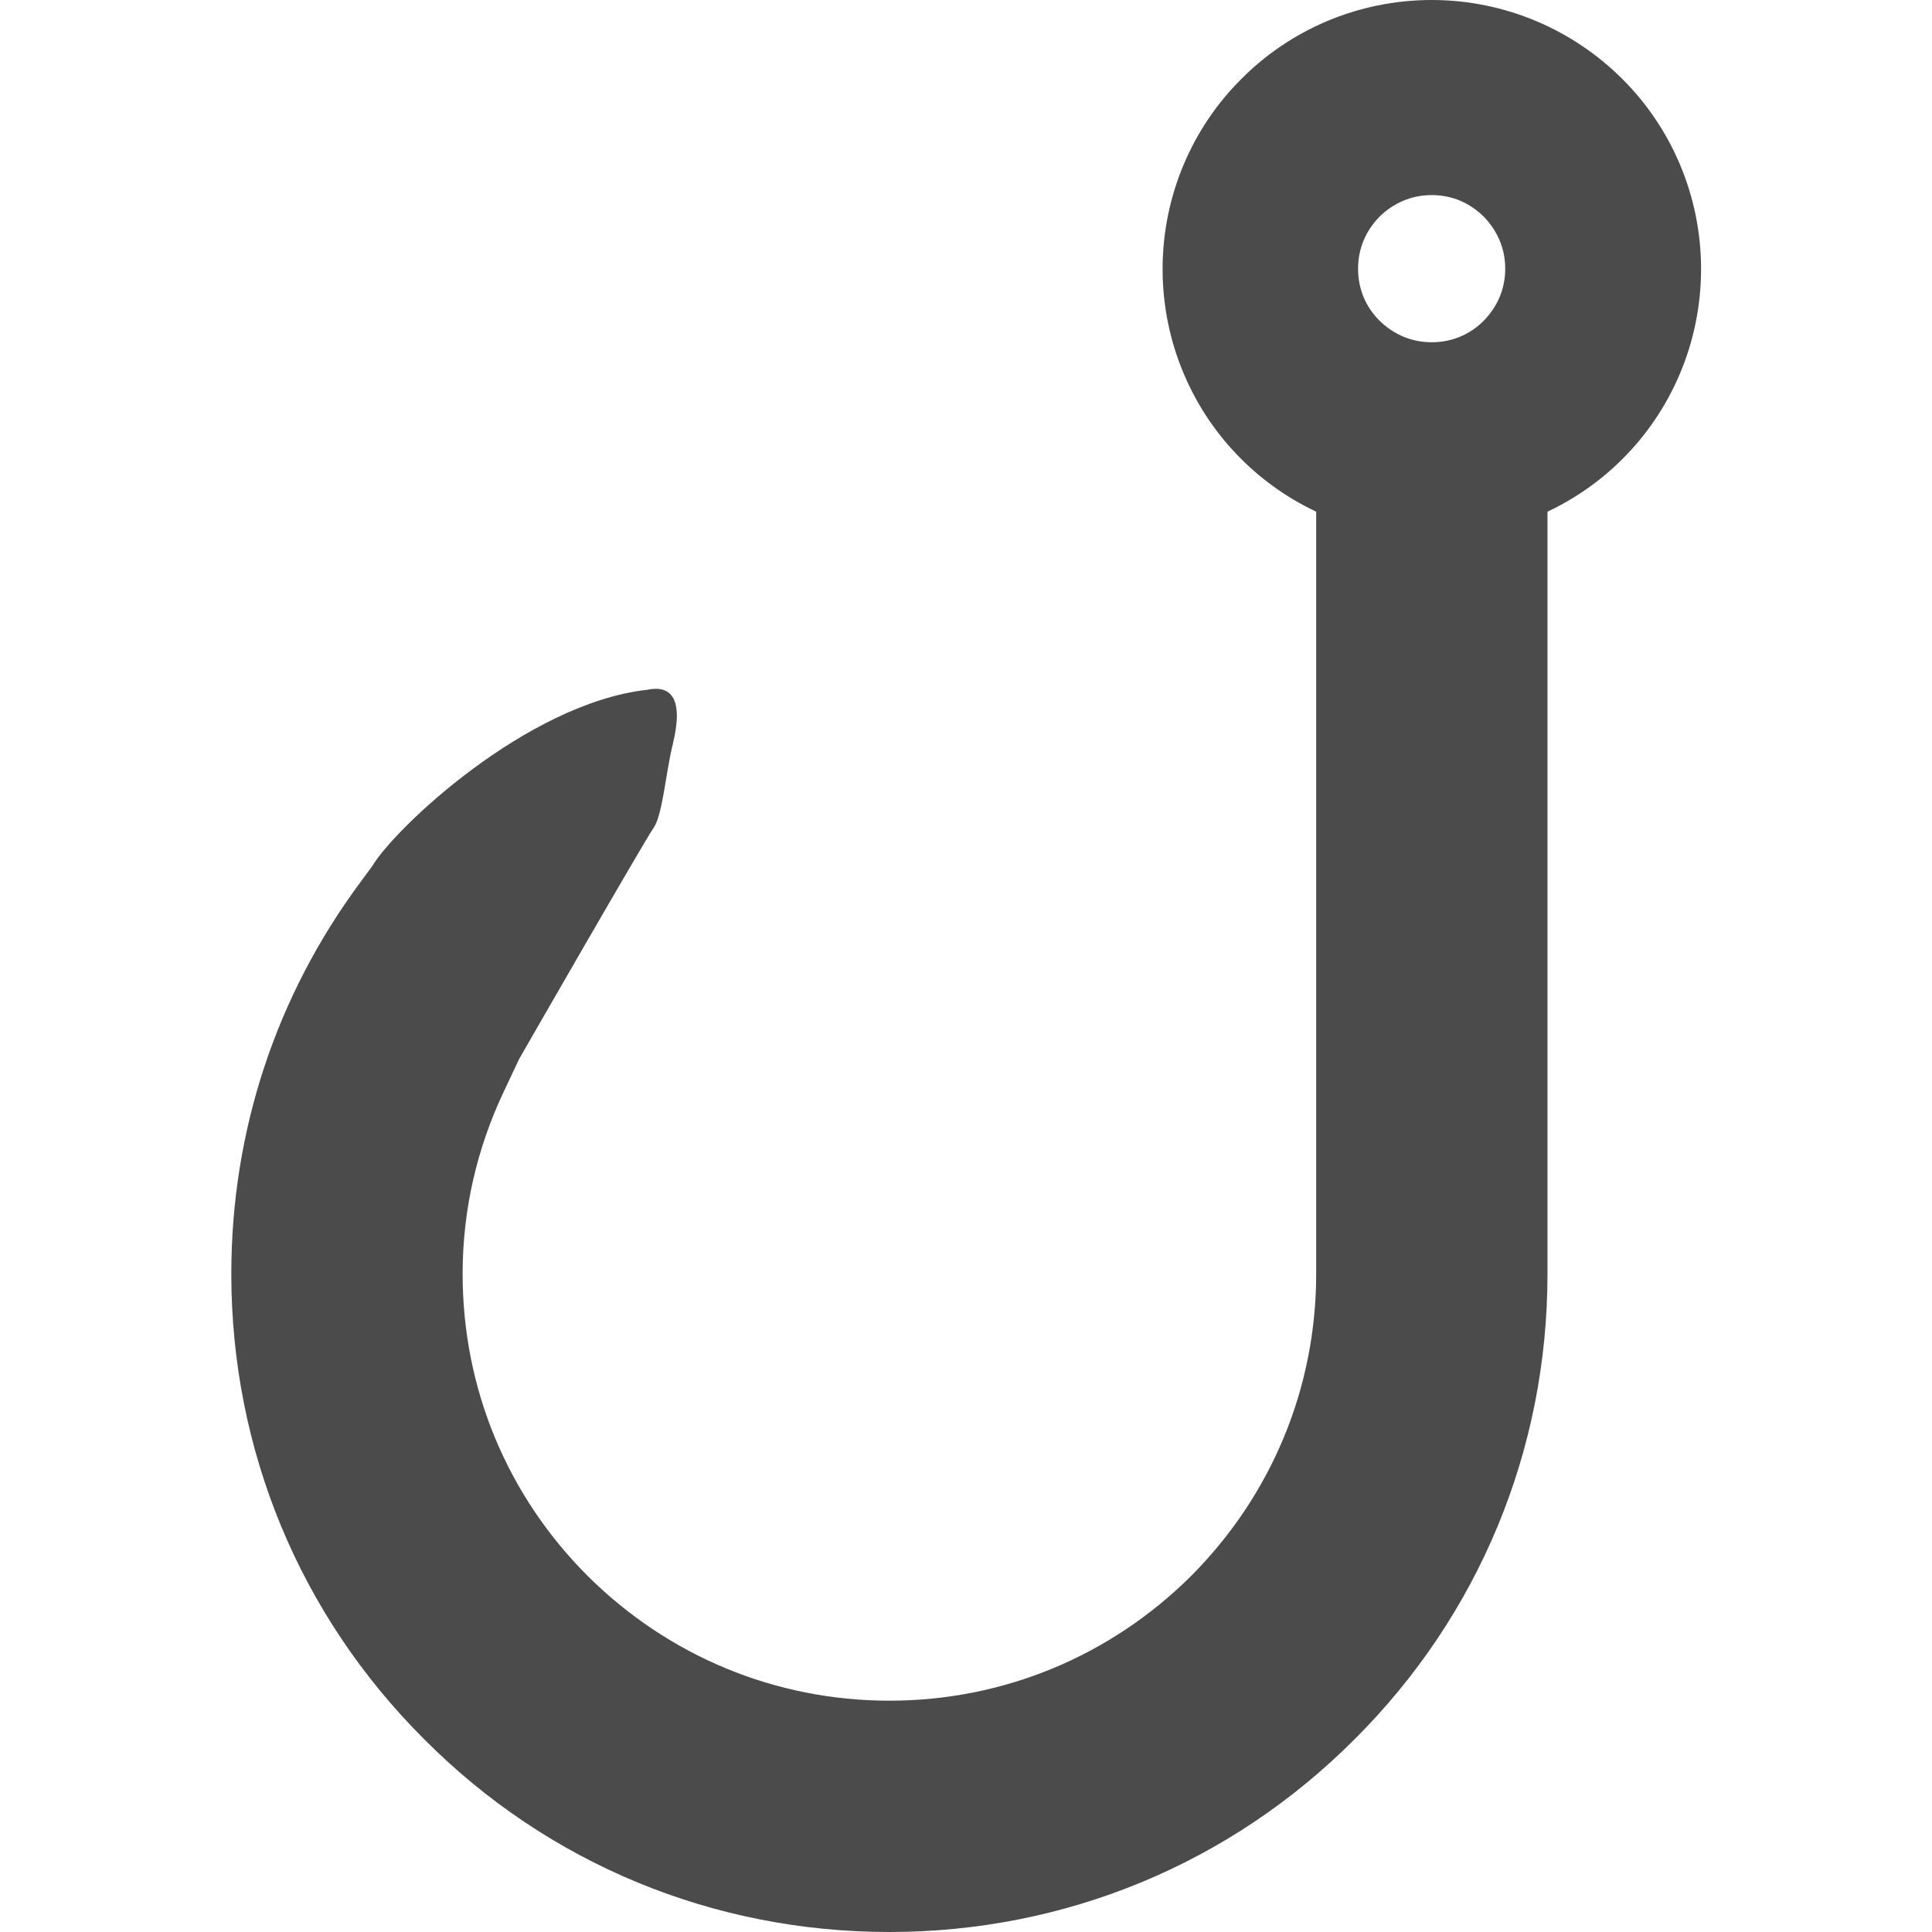
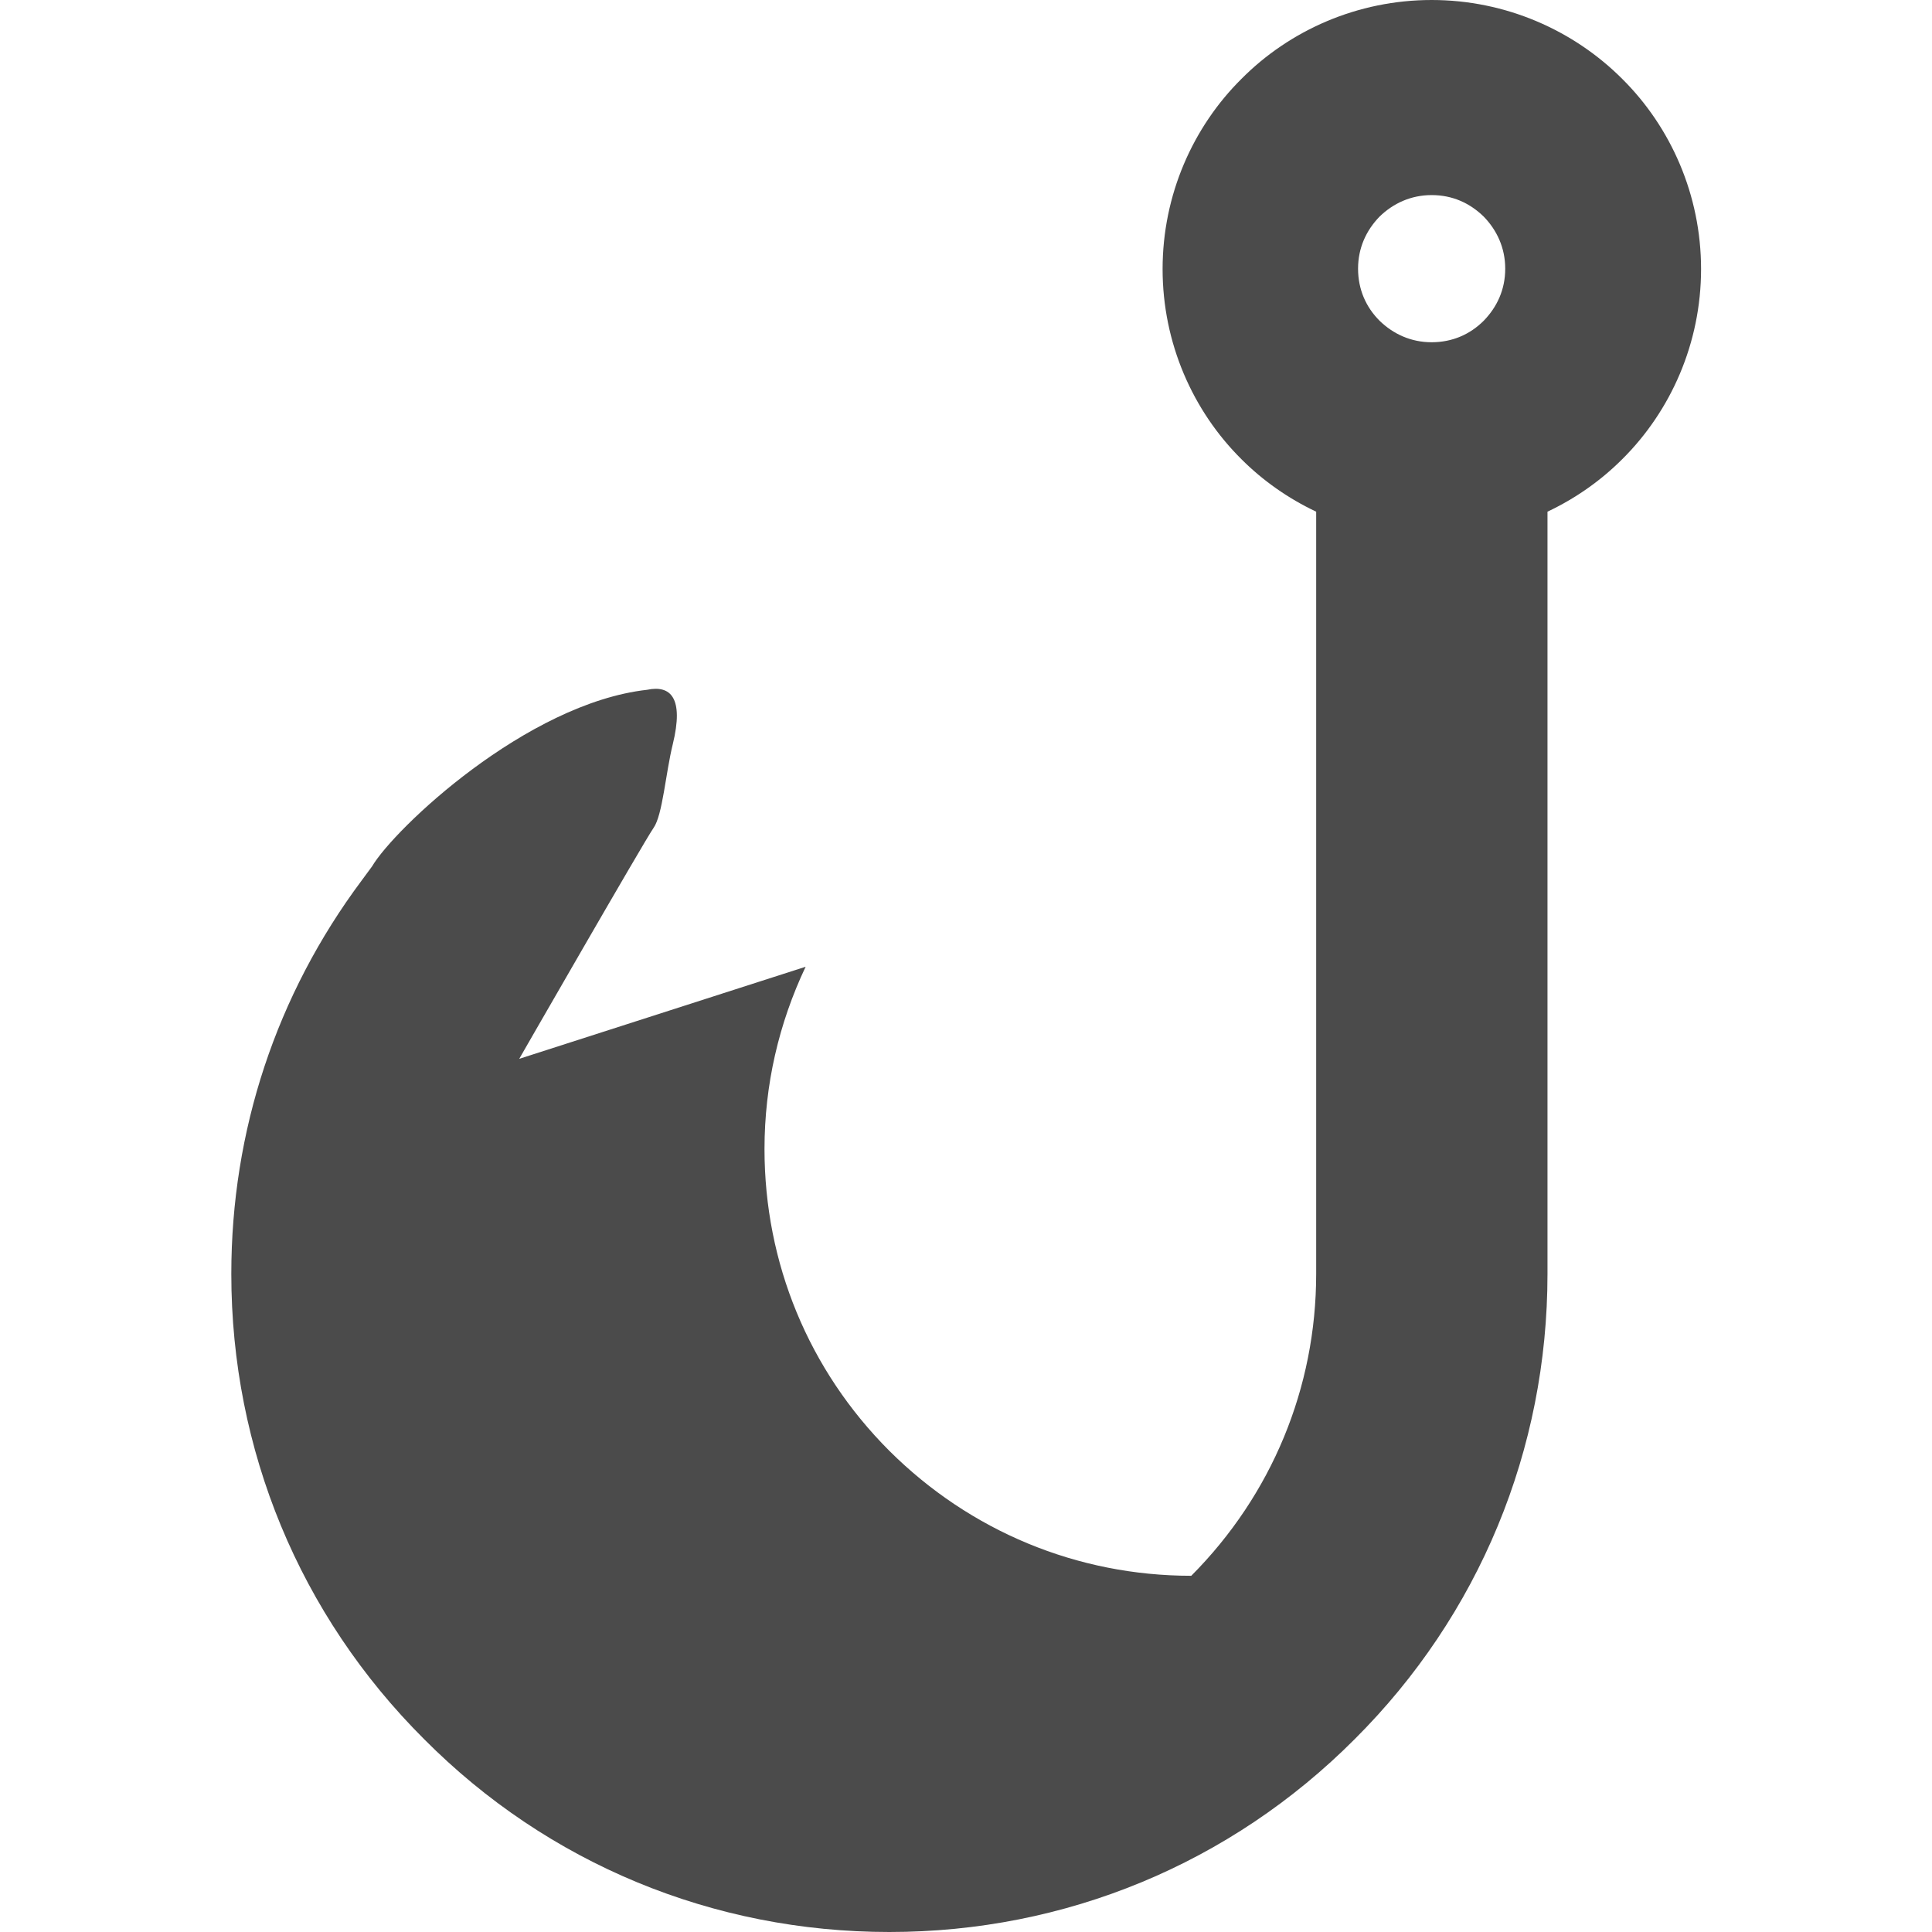
<svg xmlns="http://www.w3.org/2000/svg" version="1.1" id="_x32_" x="0px" y="0px" viewBox="0 0 512 512" style="enable-background:new 0 0 512 512;" xml:space="preserve">
  <style type="text/css">
	.st0{fill:#4B4B4B;}
</style>
  <g>
-     <path class="st0" d="M137.6,280.6c0,0,33.2-57.8,35.6-61.2s3.2-14.5,5.1-22.2c3-12.3-0.6-15.7-6.8-14.4c-32,3.6-67,36.8-72.9,46.8   l-2.8,3.8c-22.6,30.3-34.5,66.3-34.5,104.2c0,46.6,18.1,90.4,51.1,123.3C145.2,493.9,189,512,235.7,512h0   c46.6,0,90.4-18.1,123.3-51.1c33-32.9,51.1-76.7,51.1-123.3v-202c7.4-3.5,14.1-8.2,19.8-13.9c12.9-12.8,20.9-30.8,20.9-50.4   c0-19.6-8-37.6-20.9-50.4C417,8,399,0,379.4,0c-19.6,0-37.6,8-50.4,20.9c-12.9,12.8-20.9,30.8-20.9,50.4c0,19.6,8,37.6,20.9,50.4   c5.7,5.7,12.4,10.4,19.8,13.9v202c0,30.2-11.8,58.6-33.1,80c-21.4,21.3-49.8,33.1-80,33.1c-30.2,0-58.6-11.8-80-33.1   c-21.4-21.4-33.1-49.8-33.1-80c0-17,3.8-33.3,10.9-48.3 M393.2,85c-3.6,3.6-8.3,5.7-13.8,5.7c-5.5,0-10.2-2.2-13.8-5.7   c-3.6-3.6-5.7-8.3-5.7-13.8c0-5.4,2.1-10.1,5.7-13.8c3.6-3.5,8.3-5.7,13.8-5.7c5.5,0,10.1,2.1,13.8,5.7c3.5,3.6,5.7,8.3,5.7,13.8   C398.9,76.8,396.7,81.4,393.2,85z" />
+     <path class="st0" d="M137.6,280.6c0,0,33.2-57.8,35.6-61.2s3.2-14.5,5.1-22.2c3-12.3-0.6-15.7-6.8-14.4c-32,3.6-67,36.8-72.9,46.8   l-2.8,3.8c-22.6,30.3-34.5,66.3-34.5,104.2c0,46.6,18.1,90.4,51.1,123.3C145.2,493.9,189,512,235.7,512h0   c46.6,0,90.4-18.1,123.3-51.1c33-32.9,51.1-76.7,51.1-123.3v-202c7.4-3.5,14.1-8.2,19.8-13.9c12.9-12.8,20.9-30.8,20.9-50.4   c0-19.6-8-37.6-20.9-50.4C417,8,399,0,379.4,0c-19.6,0-37.6,8-50.4,20.9c-12.9,12.8-20.9,30.8-20.9,50.4c0,19.6,8,37.6,20.9,50.4   c5.7,5.7,12.4,10.4,19.8,13.9v202c0,30.2-11.8,58.6-33.1,80c-30.2,0-58.6-11.8-80-33.1   c-21.4-21.4-33.1-49.8-33.1-80c0-17,3.8-33.3,10.9-48.3 M393.2,85c-3.6,3.6-8.3,5.7-13.8,5.7c-5.5,0-10.2-2.2-13.8-5.7   c-3.6-3.6-5.7-8.3-5.7-13.8c0-5.4,2.1-10.1,5.7-13.8c3.6-3.5,8.3-5.7,13.8-5.7c5.5,0,10.1,2.1,13.8,5.7c3.5,3.6,5.7,8.3,5.7,13.8   C398.9,76.8,396.7,81.4,393.2,85z" />
  </g>
</svg>